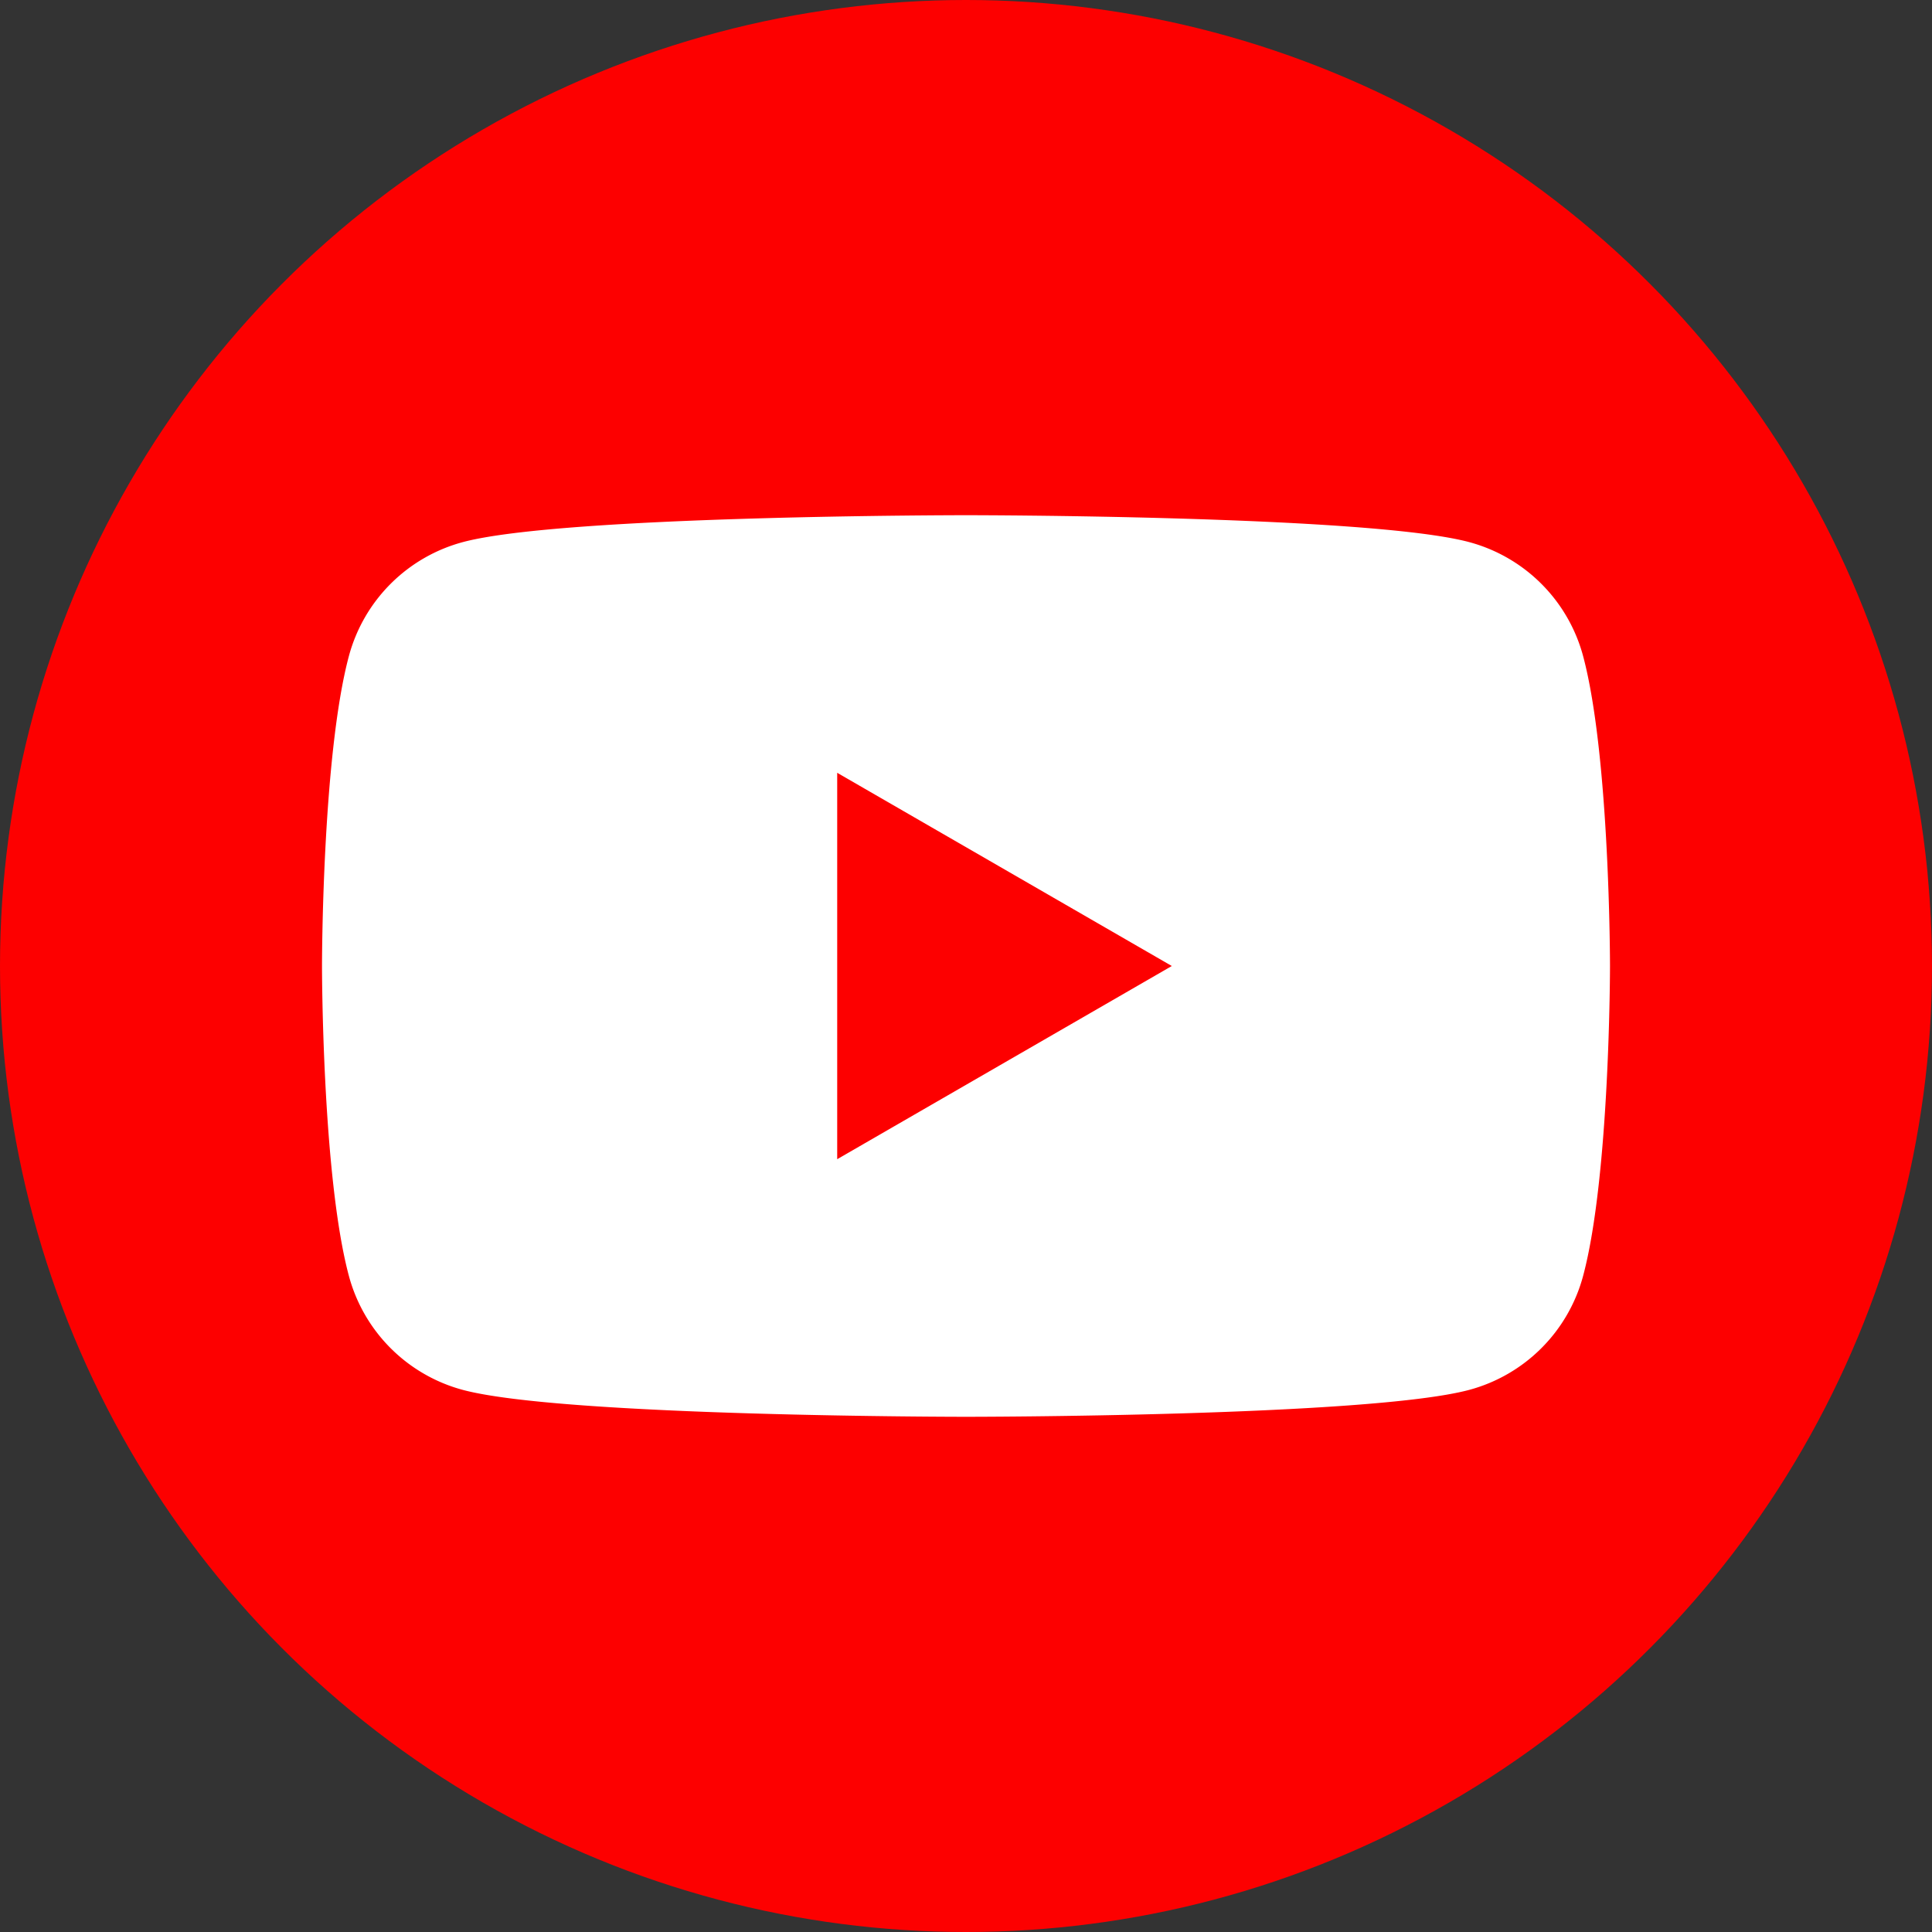
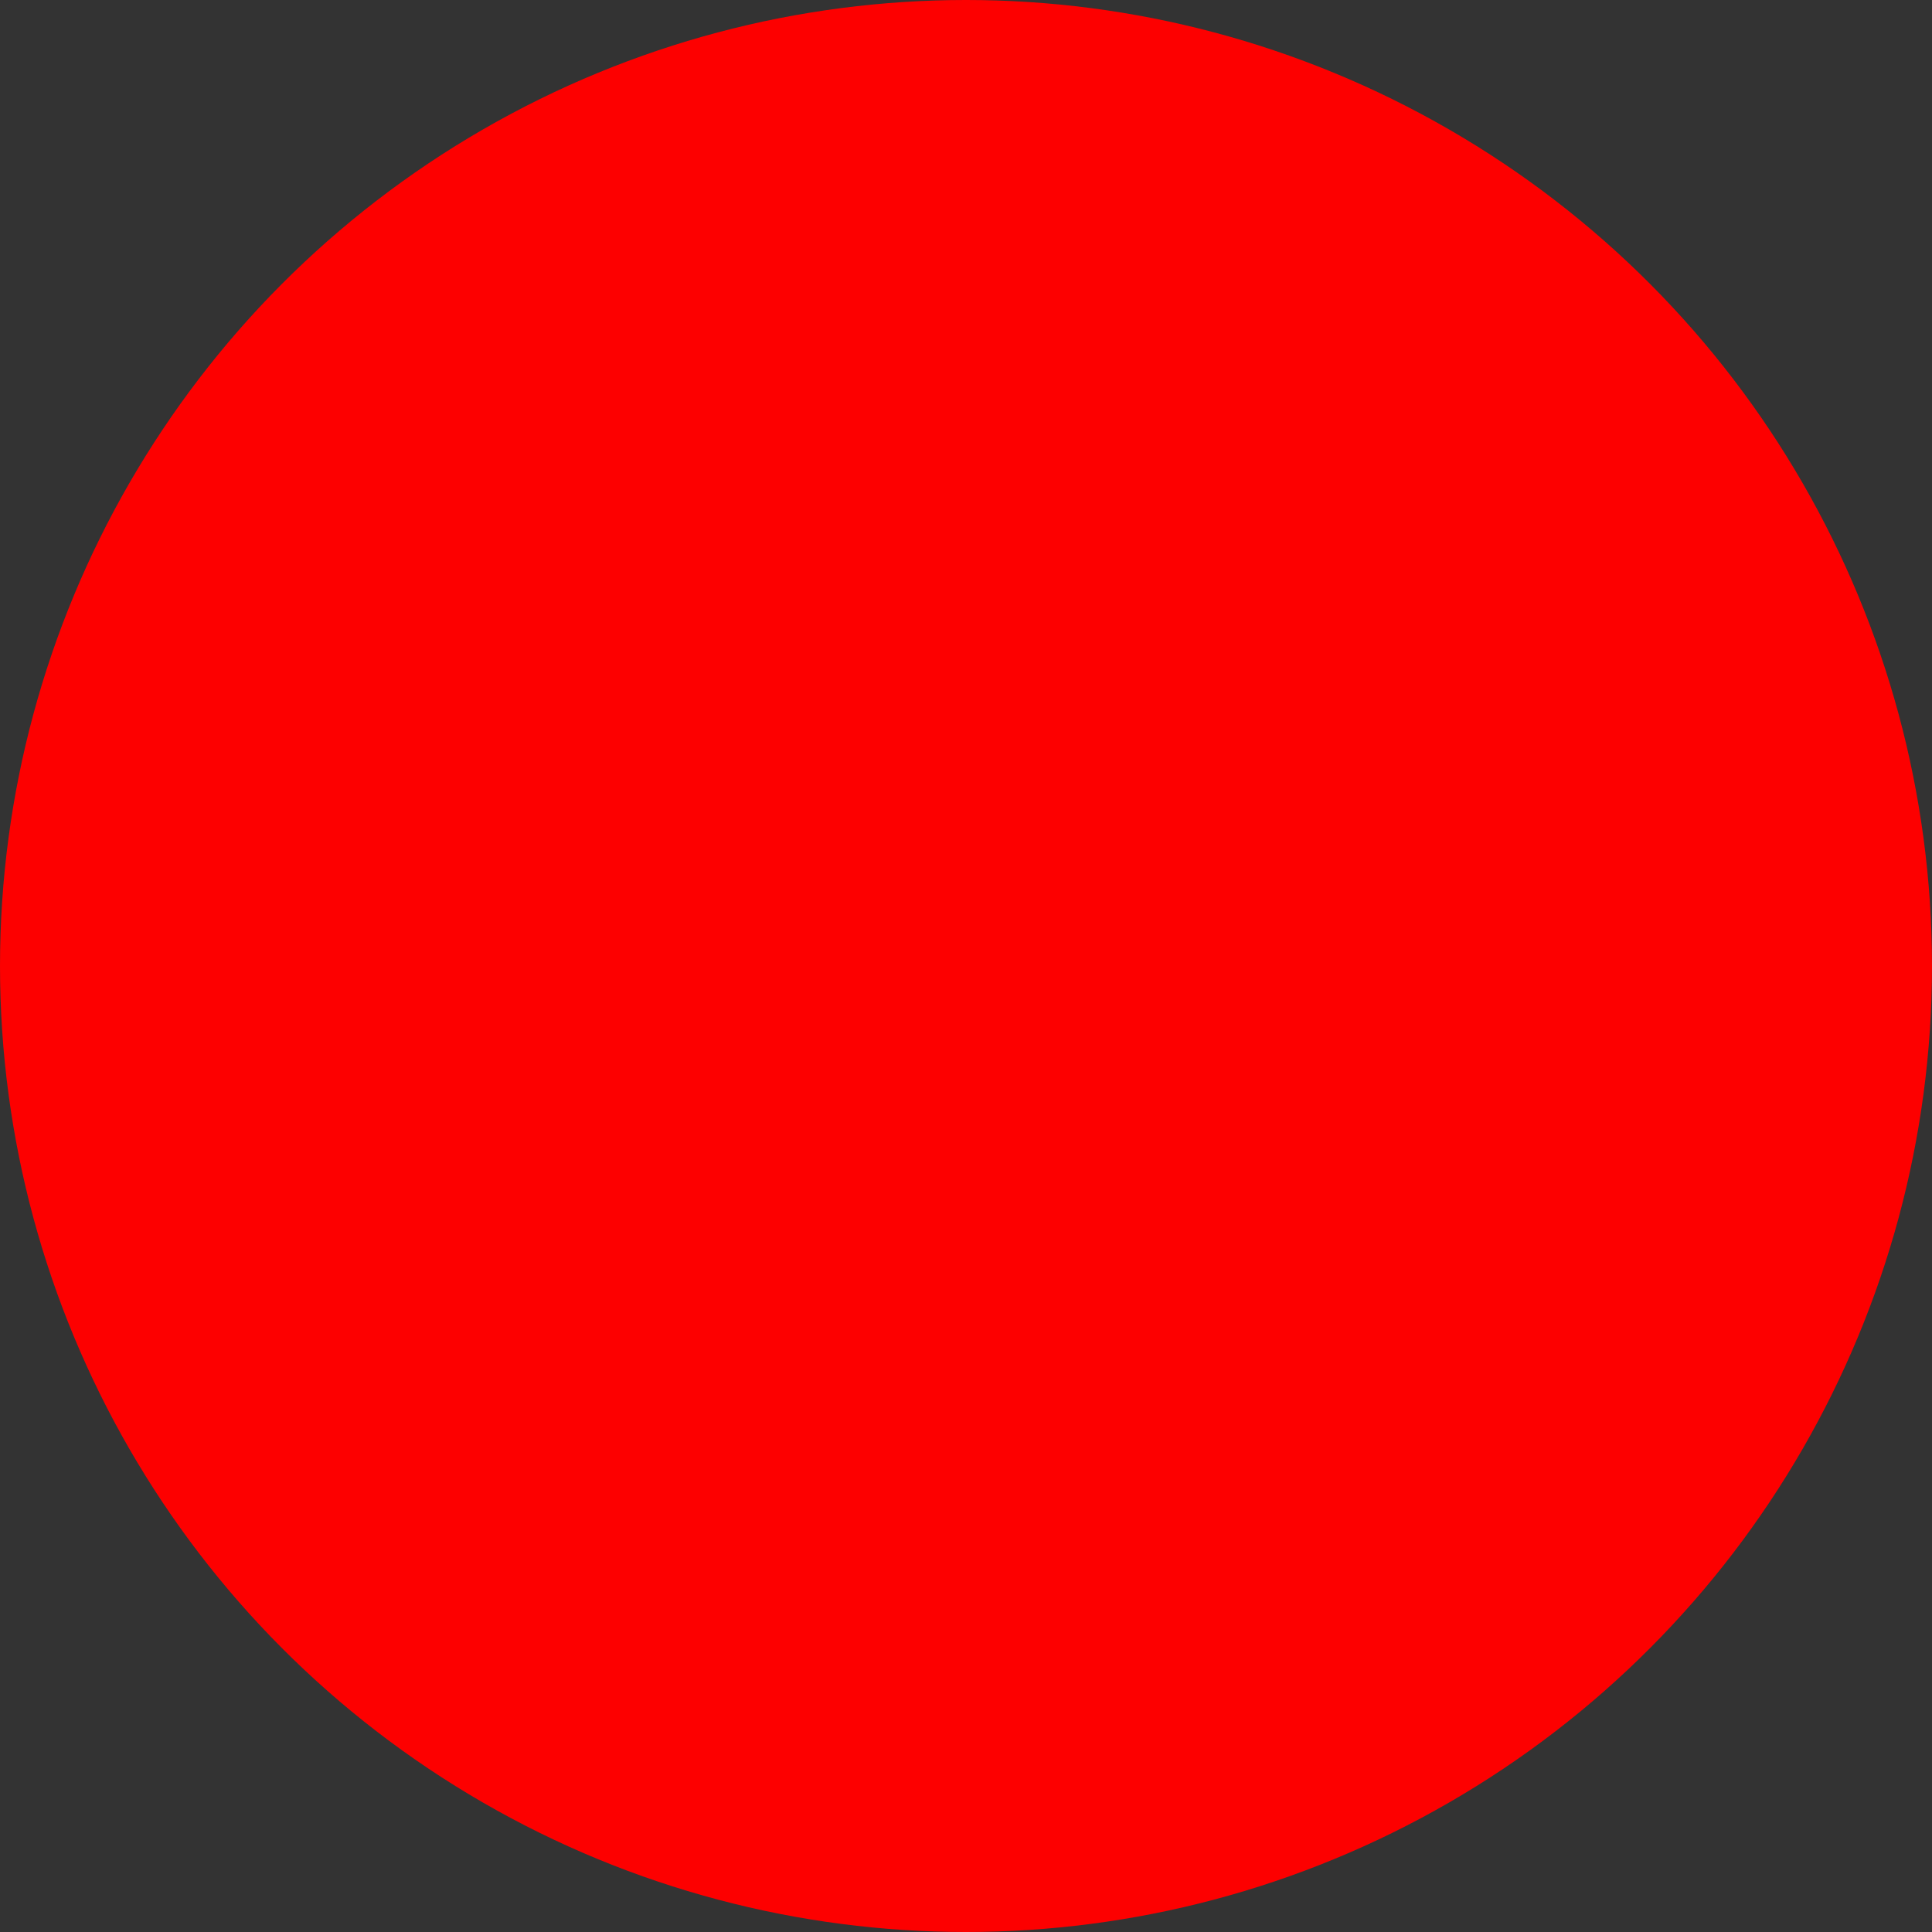
<svg xmlns="http://www.w3.org/2000/svg" viewBox="0 0 60 60">
  <rect x="0" y="0" width="60" height="60" fill="#333333" stroke="none" />
  <defs>
    <style>.cls-1{fill:#fd0000;}.cls-2{fill:#fff;}</style>
  </defs>
  <g id="レイヤー_2" data-name="レイヤー 2">
    <g id="レイヤー_1-2" data-name="レイヤー 1">
      <circle class="cls-1" cx="30" cy="30" r="30" />
-       <path class="cls-2" d="M49.164,20.372a5.009,5.009,0,0,0-3.536-3.536C42.508,16,30,16,30,16s-12.508,0-15.628.836a5.009,5.009,0,0,0-3.536,3.536C10,23.492,10,30,10,30s0,6.508.836,9.628a5.009,5.009,0,0,0,3.536,3.536C17.492,44,30,44,30,44s12.508,0,15.628-.836a5.009,5.009,0,0,0,3.536-3.536C50,36.508,50,30,50,30S50,23.492,49.164,20.372ZM26,36V24l10.392,6Z" />
    </g>
  </g>
</svg>